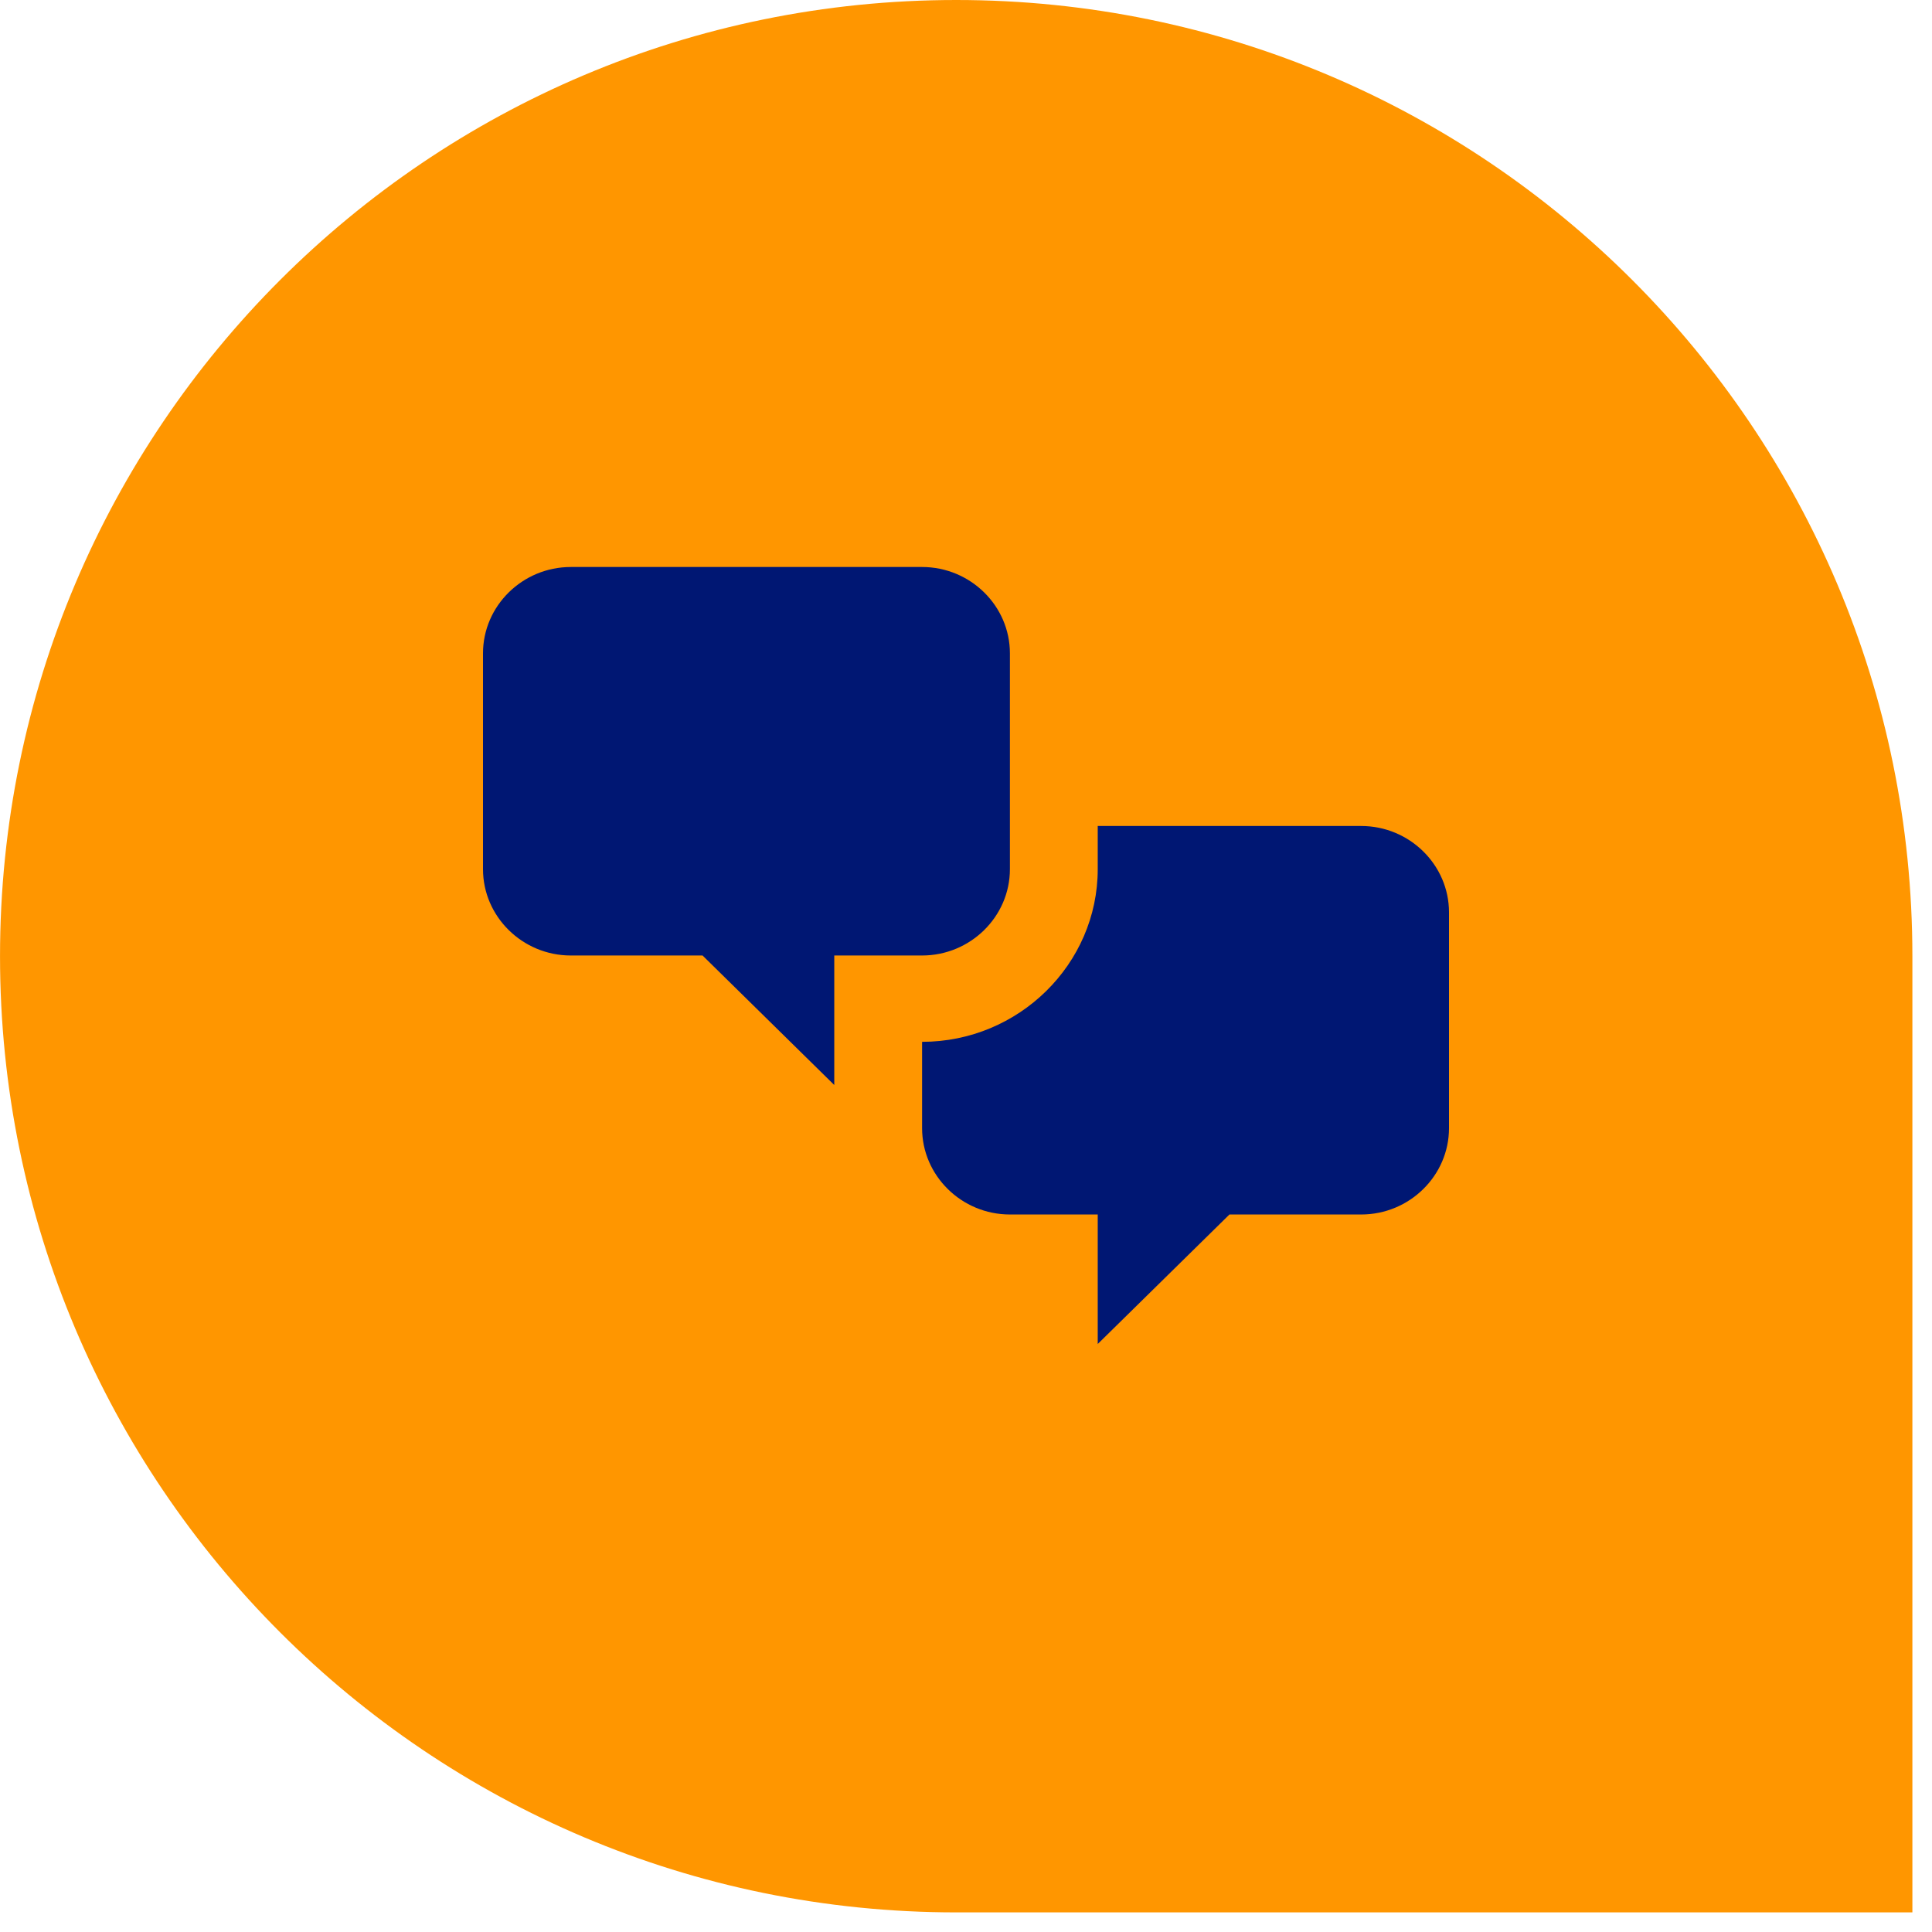
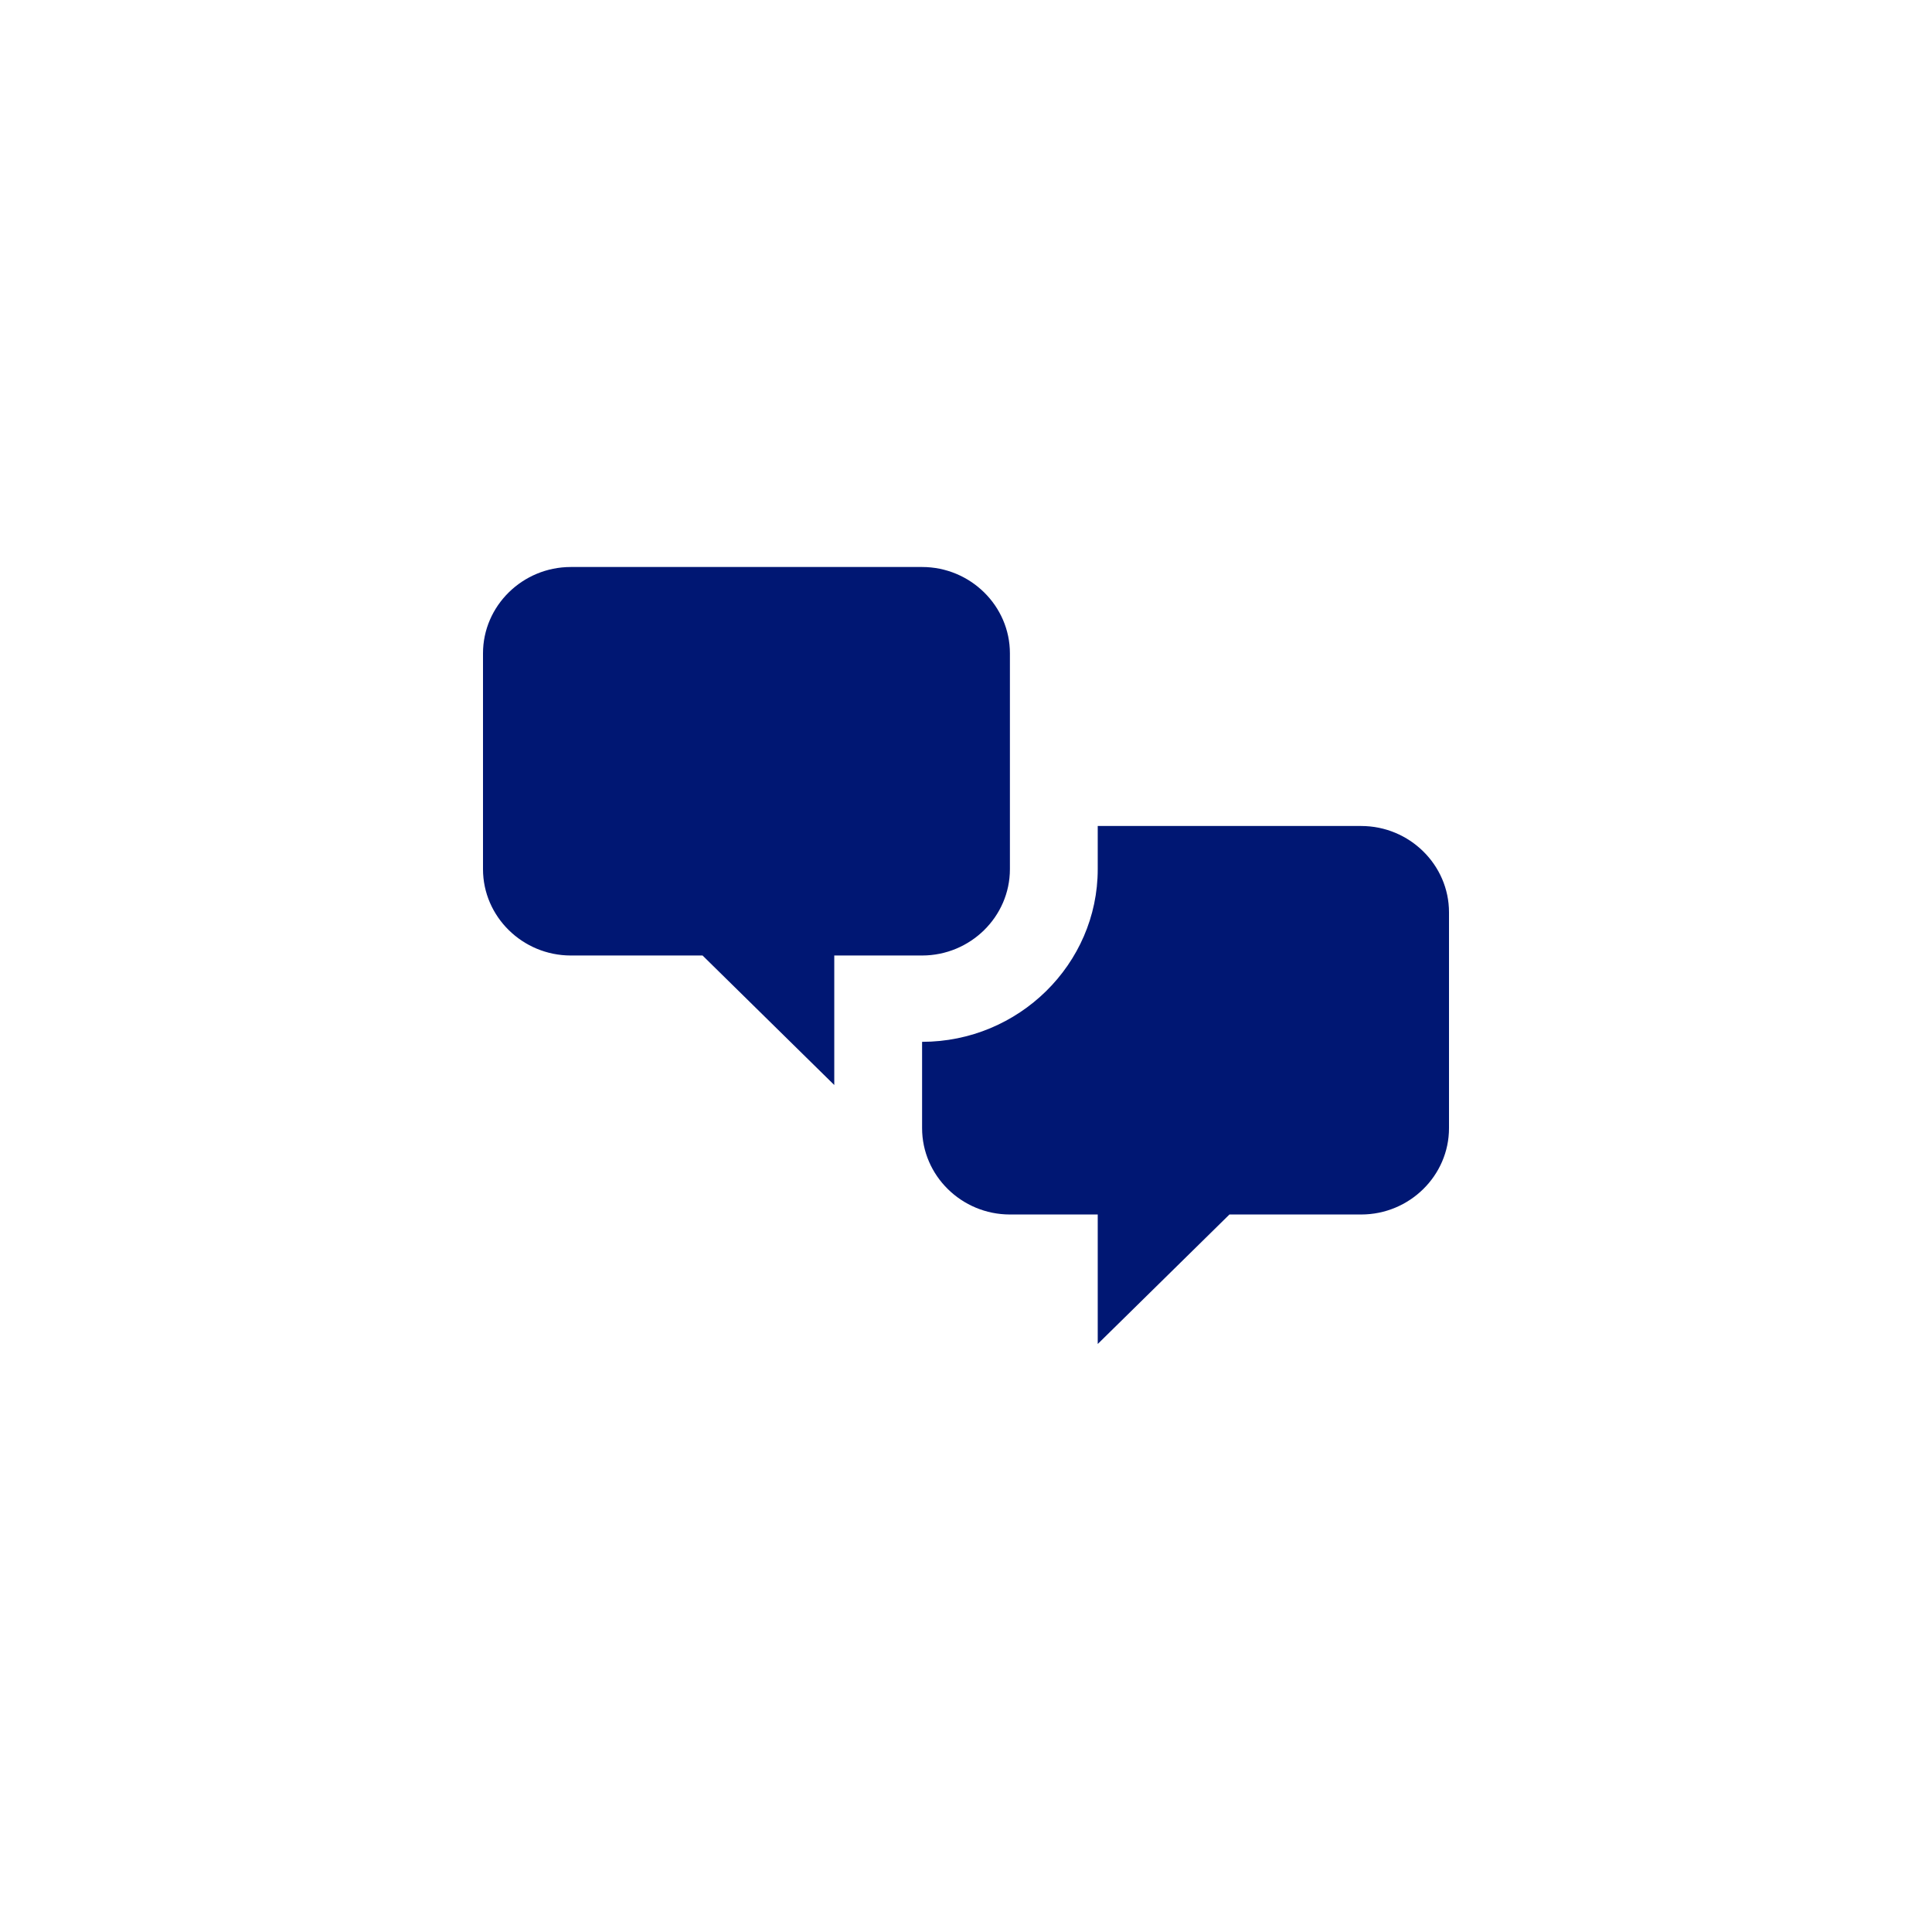
<svg xmlns="http://www.w3.org/2000/svg" width="92" height="92" viewBox="0 0 92 92" fill="none">
-   <path d="M91.066 45.533C91.066 20.386 70.681 0 45.534 0V0C20.387 0 0.001 20.386 0.001 45.533V45.533C0.001 70.68 20.387 91.066 45.534 91.066H91.066V45.533Z" fill="#FF9600" />
  <path d="M27.182 45.5C24.882 45.5 23 43.65 23 41.389V31.111C23 28.85 24.882 27 27.182 27H43.909C46.209 27 48.091 28.85 48.091 31.111V41.389C48.091 43.65 46.209 45.5 43.909 45.5H39.727V51.667L33.455 45.5H27.182ZM64.818 57.833C67.118 57.833 69 55.983 69 53.722V43.444C69 41.183 67.118 39.333 64.818 39.333H52.273V41.389C52.273 45.911 48.509 49.611 43.909 49.611V53.722C43.909 55.983 45.791 57.833 48.091 57.833H52.273V64L58.545 57.833H64.818Z" fill="#001773" />
</svg>